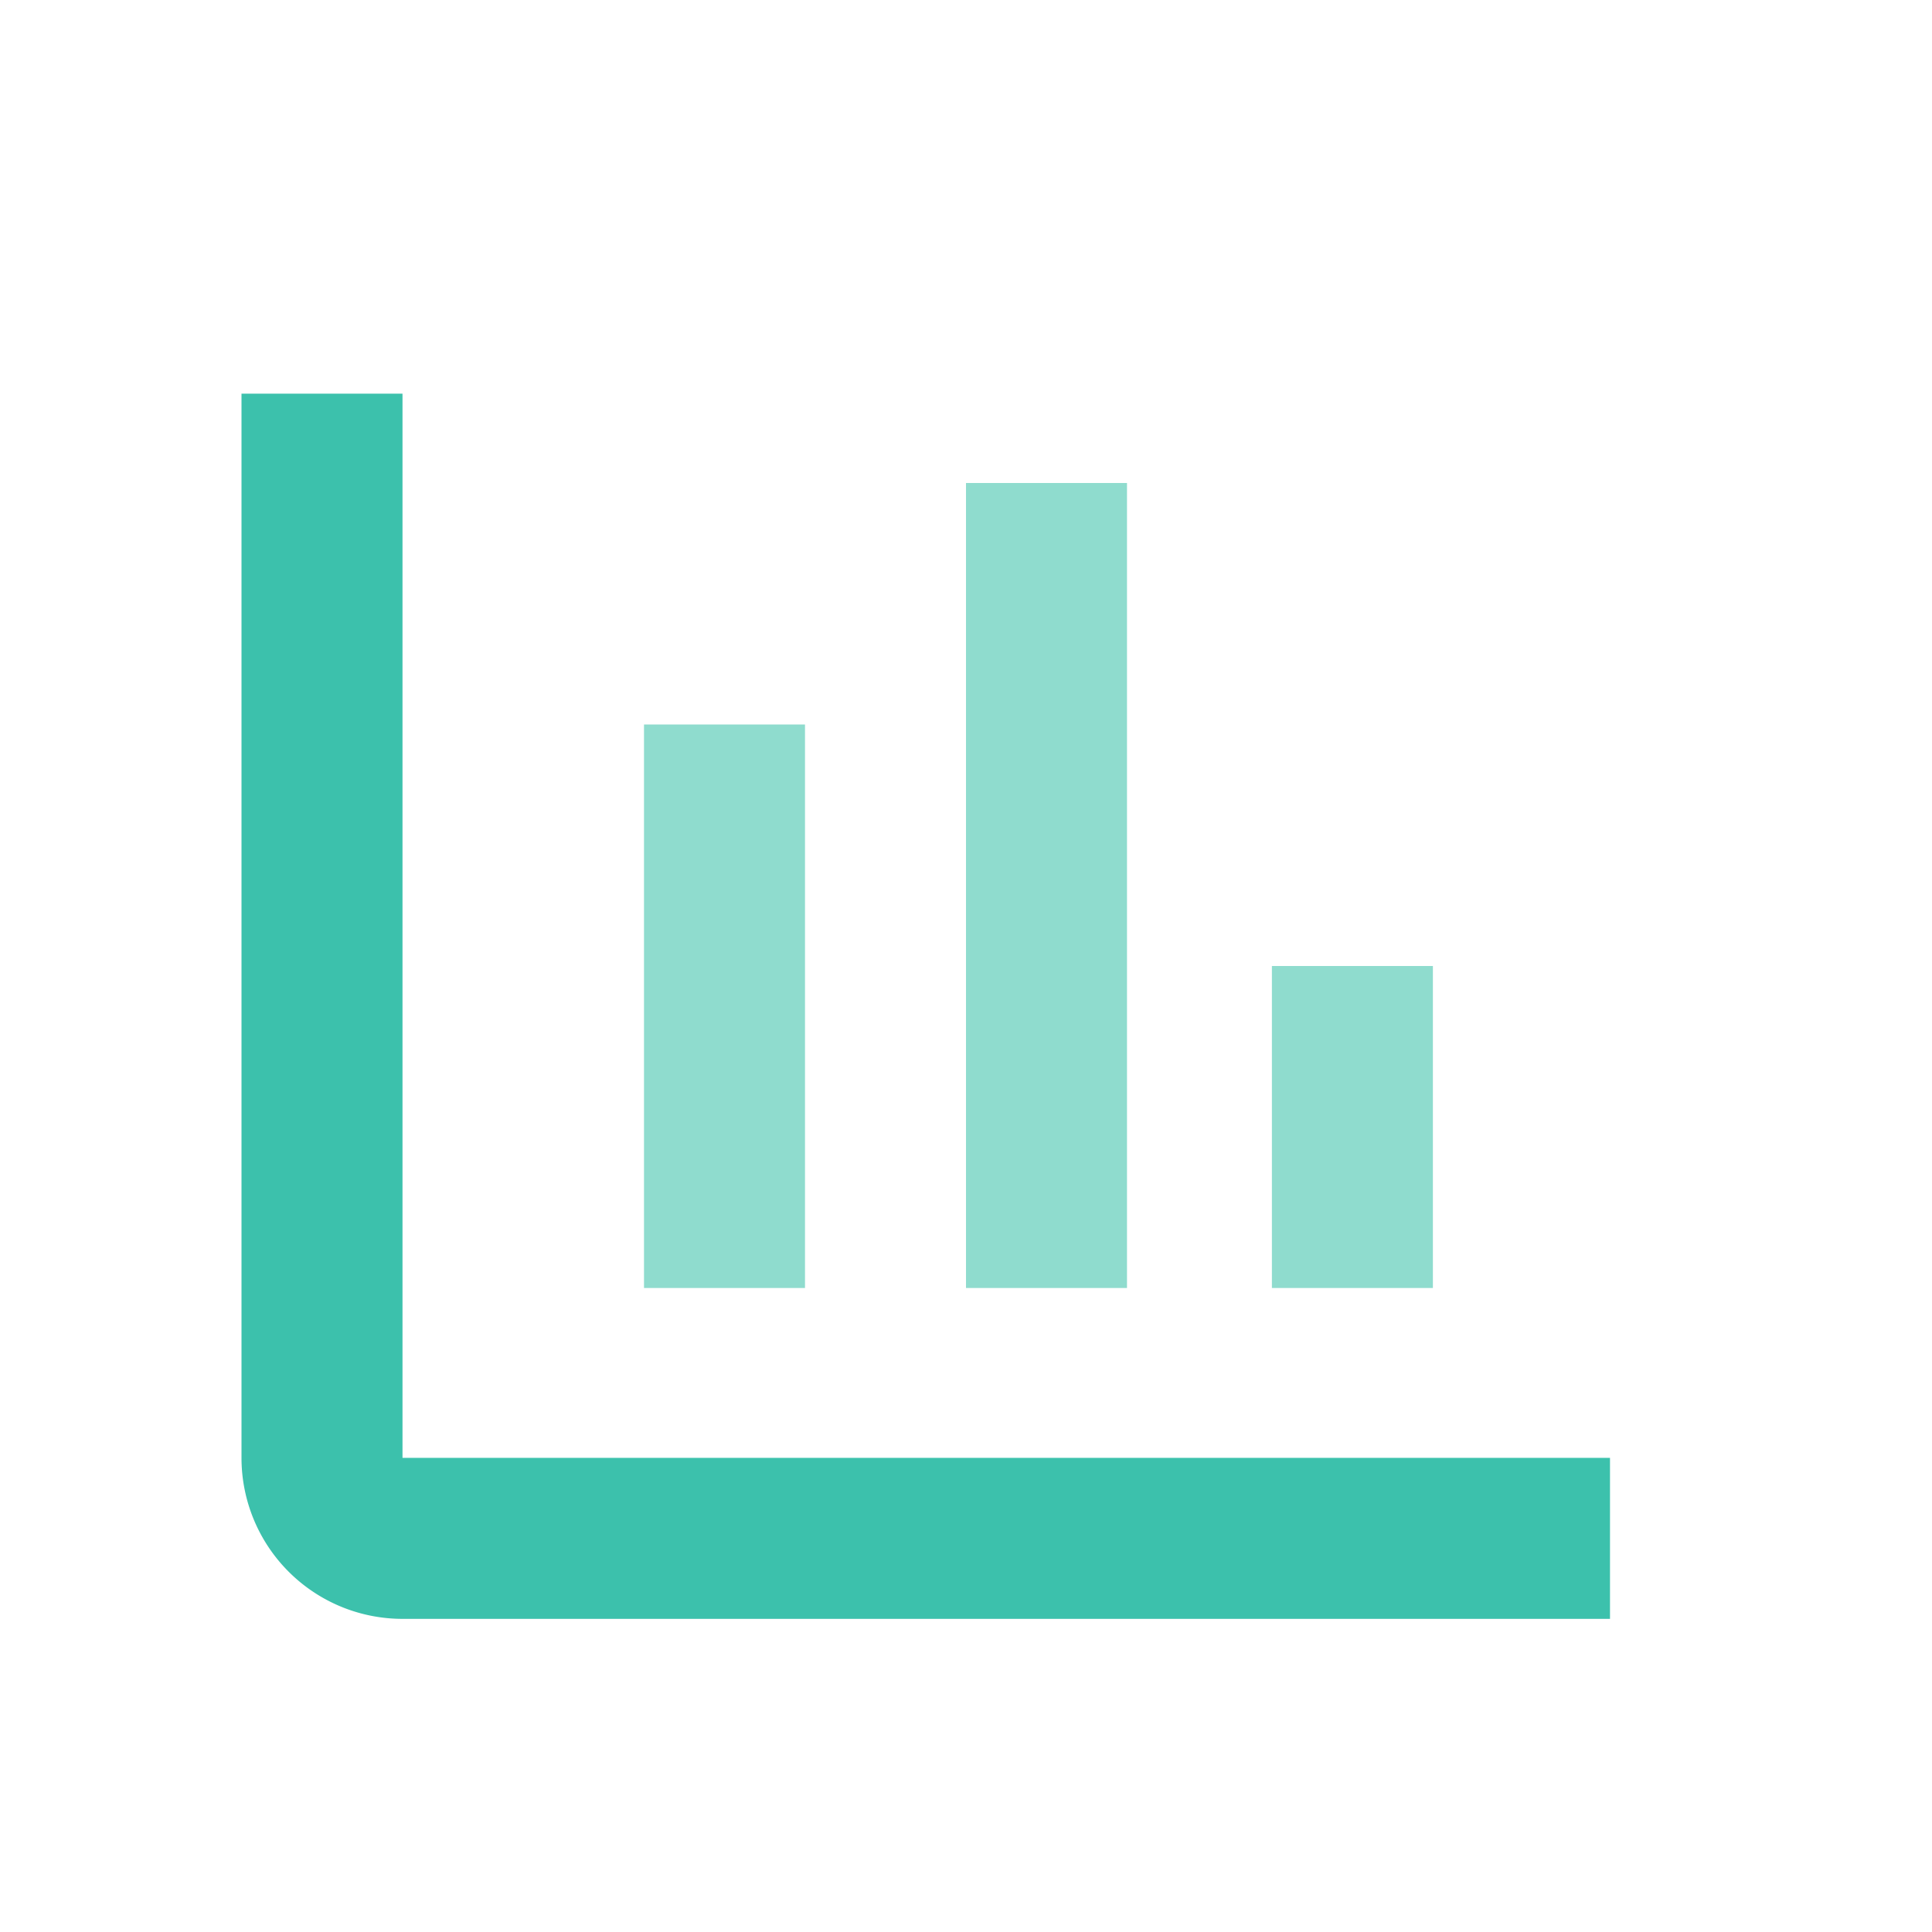
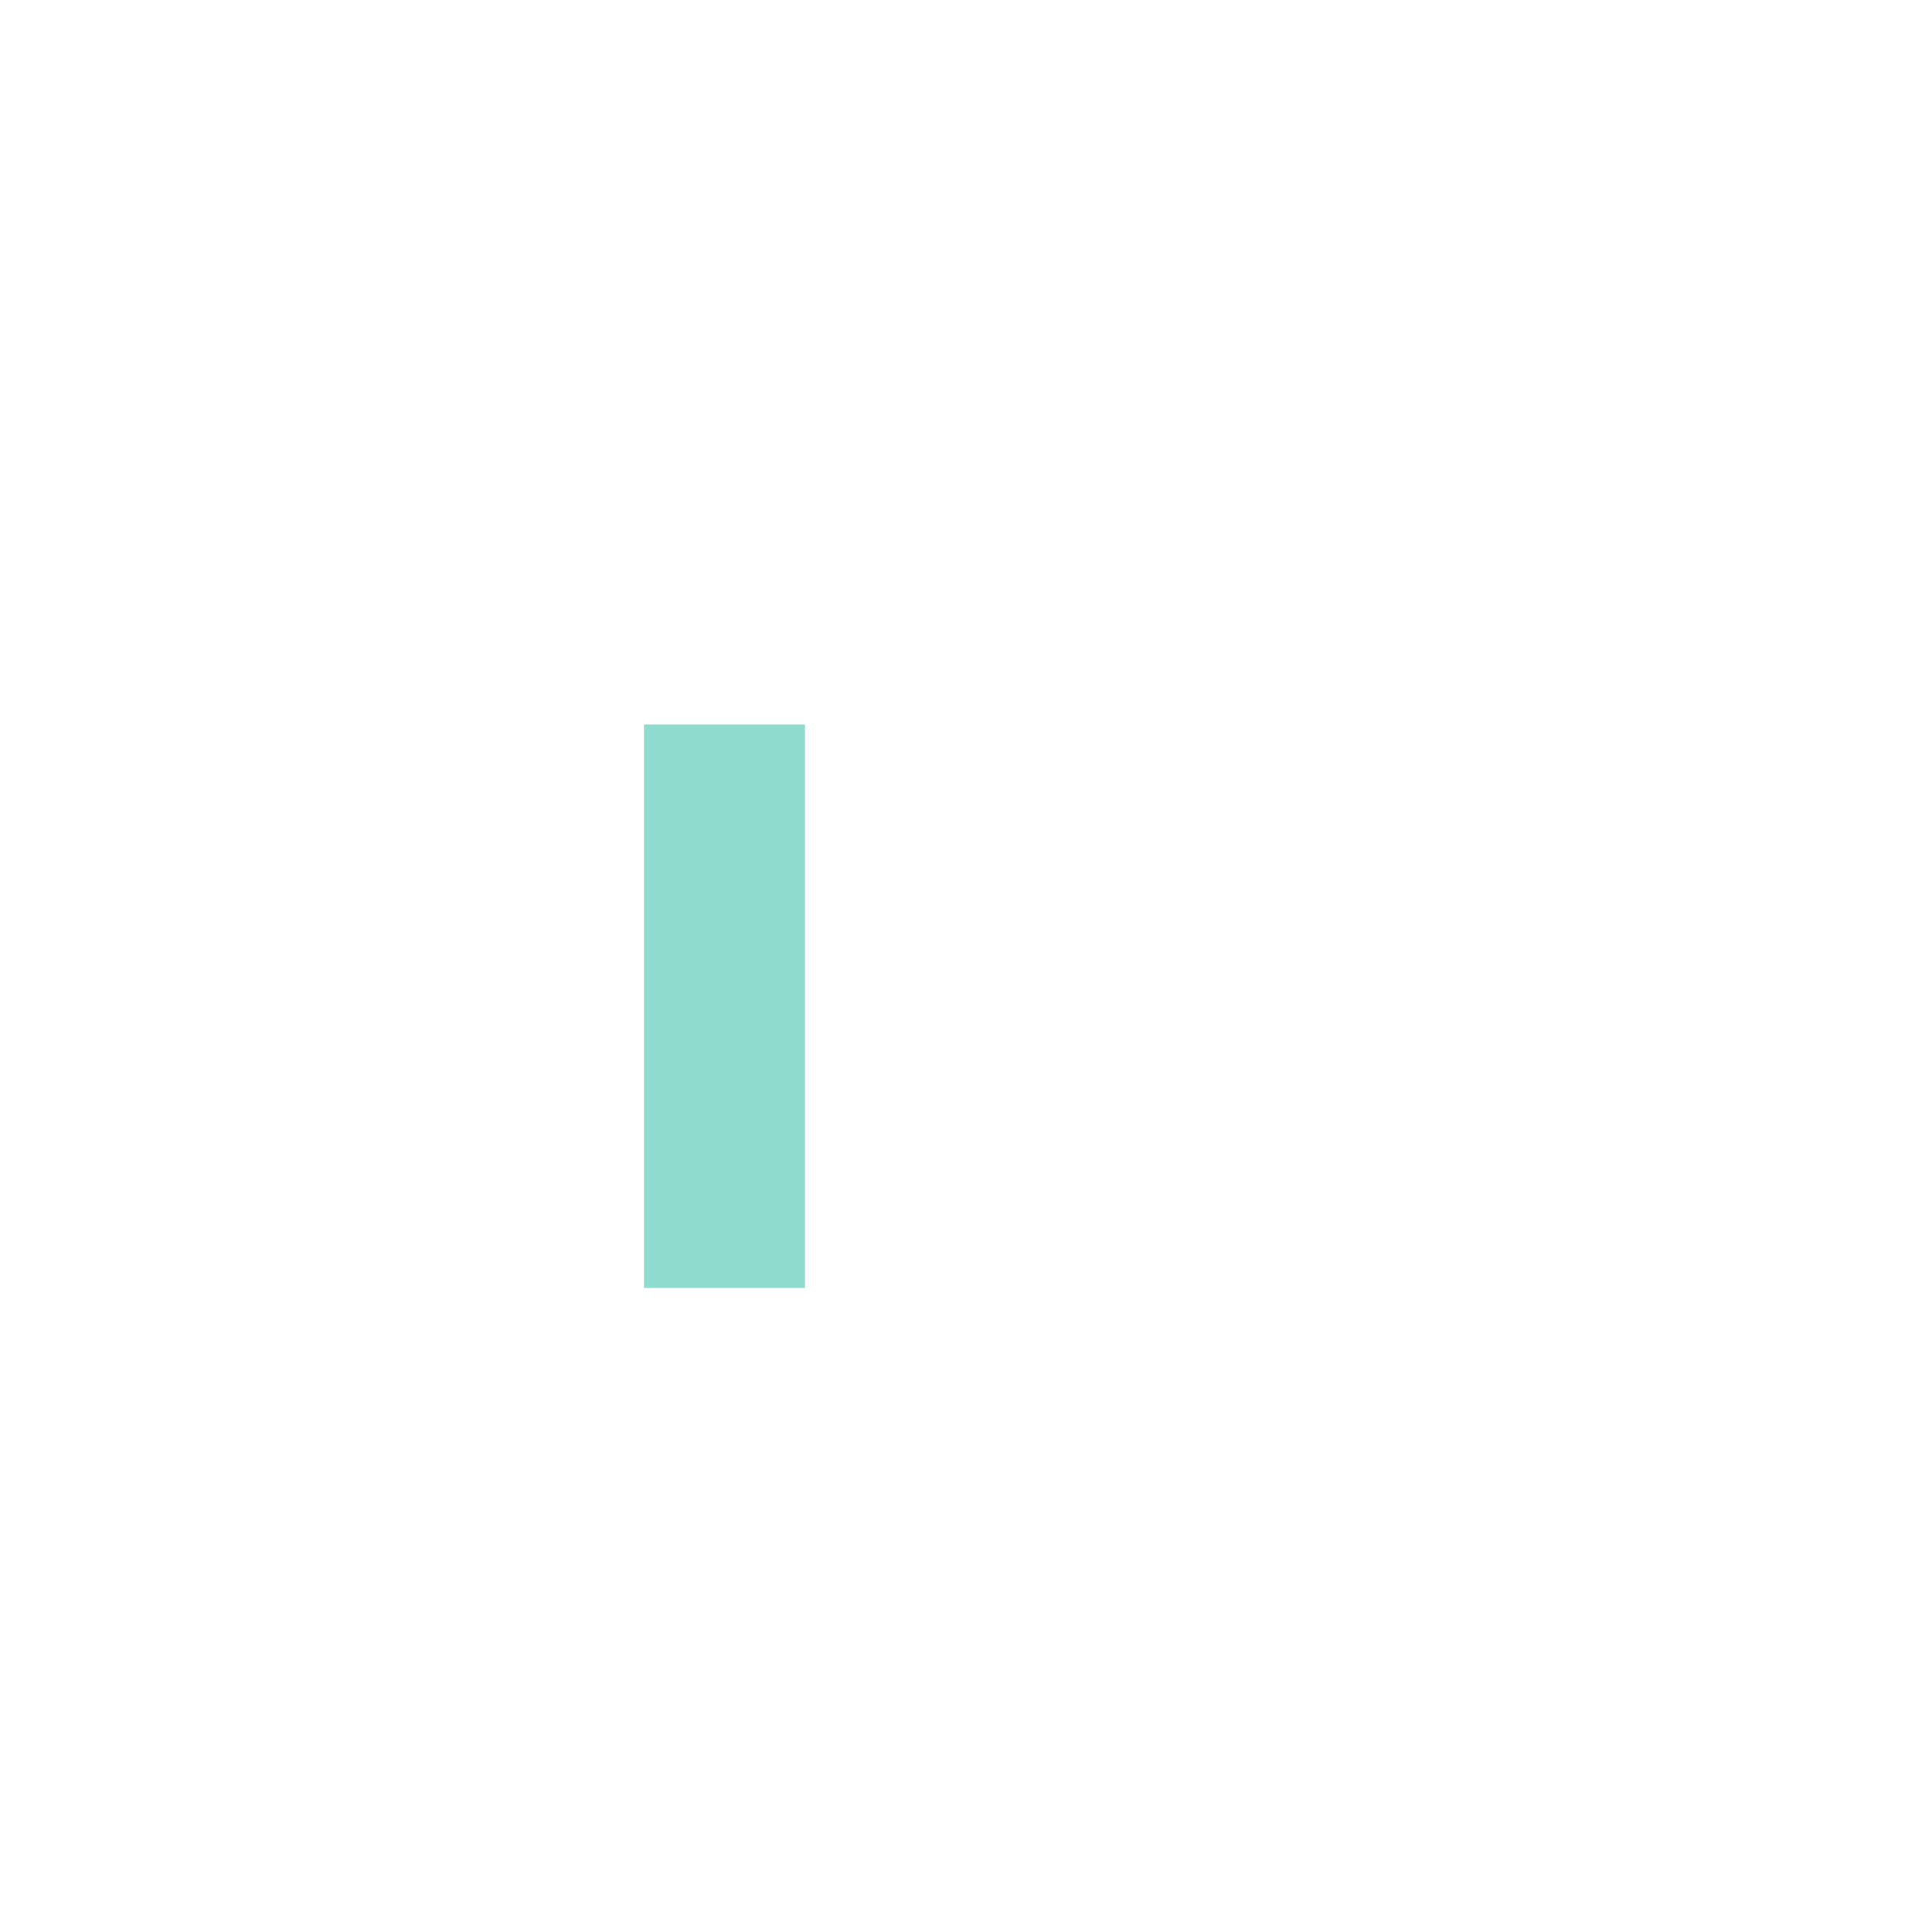
<svg xmlns="http://www.w3.org/2000/svg" xmlns:xlink="http://www.w3.org/1999/xlink" viewBox="0 0 24 24">
  <defs>
    <style>.cls-1{fill:none;}.cls-2{fill:#3cc1ac;}.cls-3{fill:#8fdcce;}</style>
    <symbol id="material_system_icon_border" data-name="material_system_icon_border" viewBox="0 0 48 48">
-       <rect class="cls-1" width="48" height="48" />
-     </symbol>
+       </symbol>
  </defs>
  <g id="Strokes_Outlined_copy" data-name="Strokes Outlined copy">
-     <path class="cls-2" d="M20,20.11H5a2,2,0,0,1-2-2V4.89H5V18.11H20Z" />
    <rect class="cls-3" x="8" y="9" width="2" height="7" />
-     <rect class="cls-3" x="12" y="6" width="2" height="10" />
-     <rect class="cls-3" x="15.8" y="12" width="2" height="4" />
  </g>
  <g id="border">
    <use width="48" height="48" transform="translate(0 0) scale(0.5)" xlink:href="#material_system_icon_border" />
  </g>
</svg>